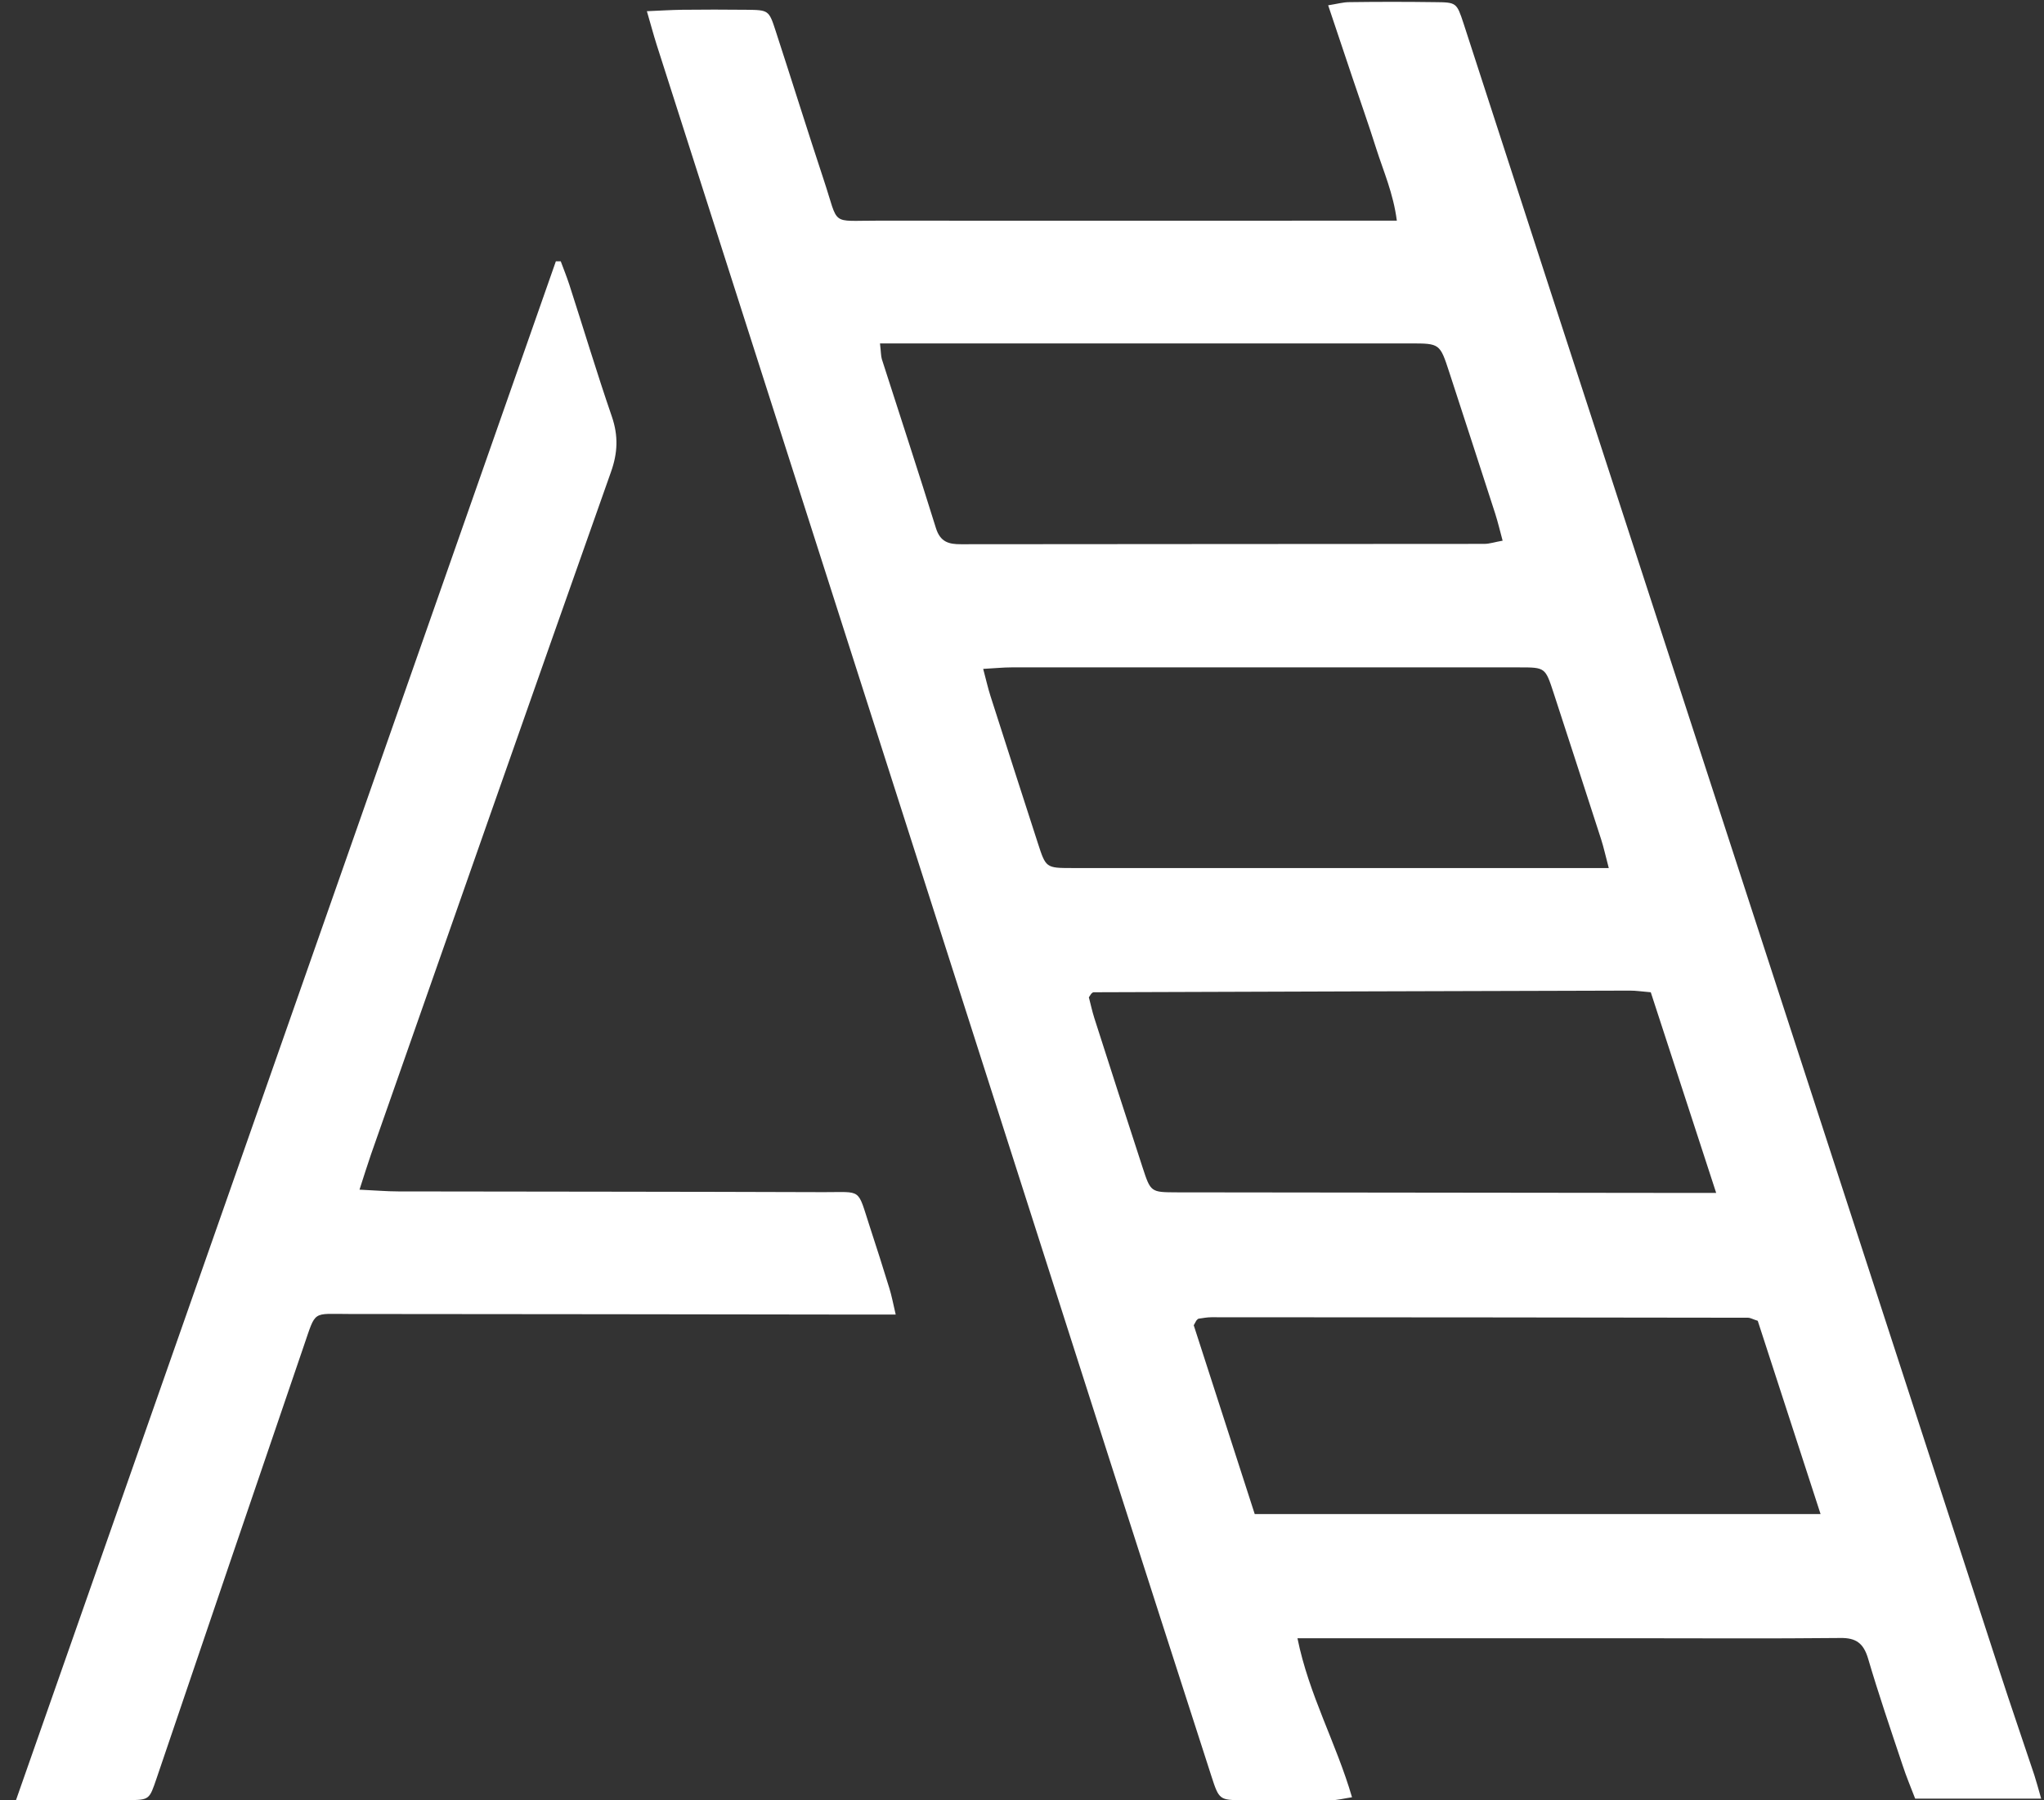
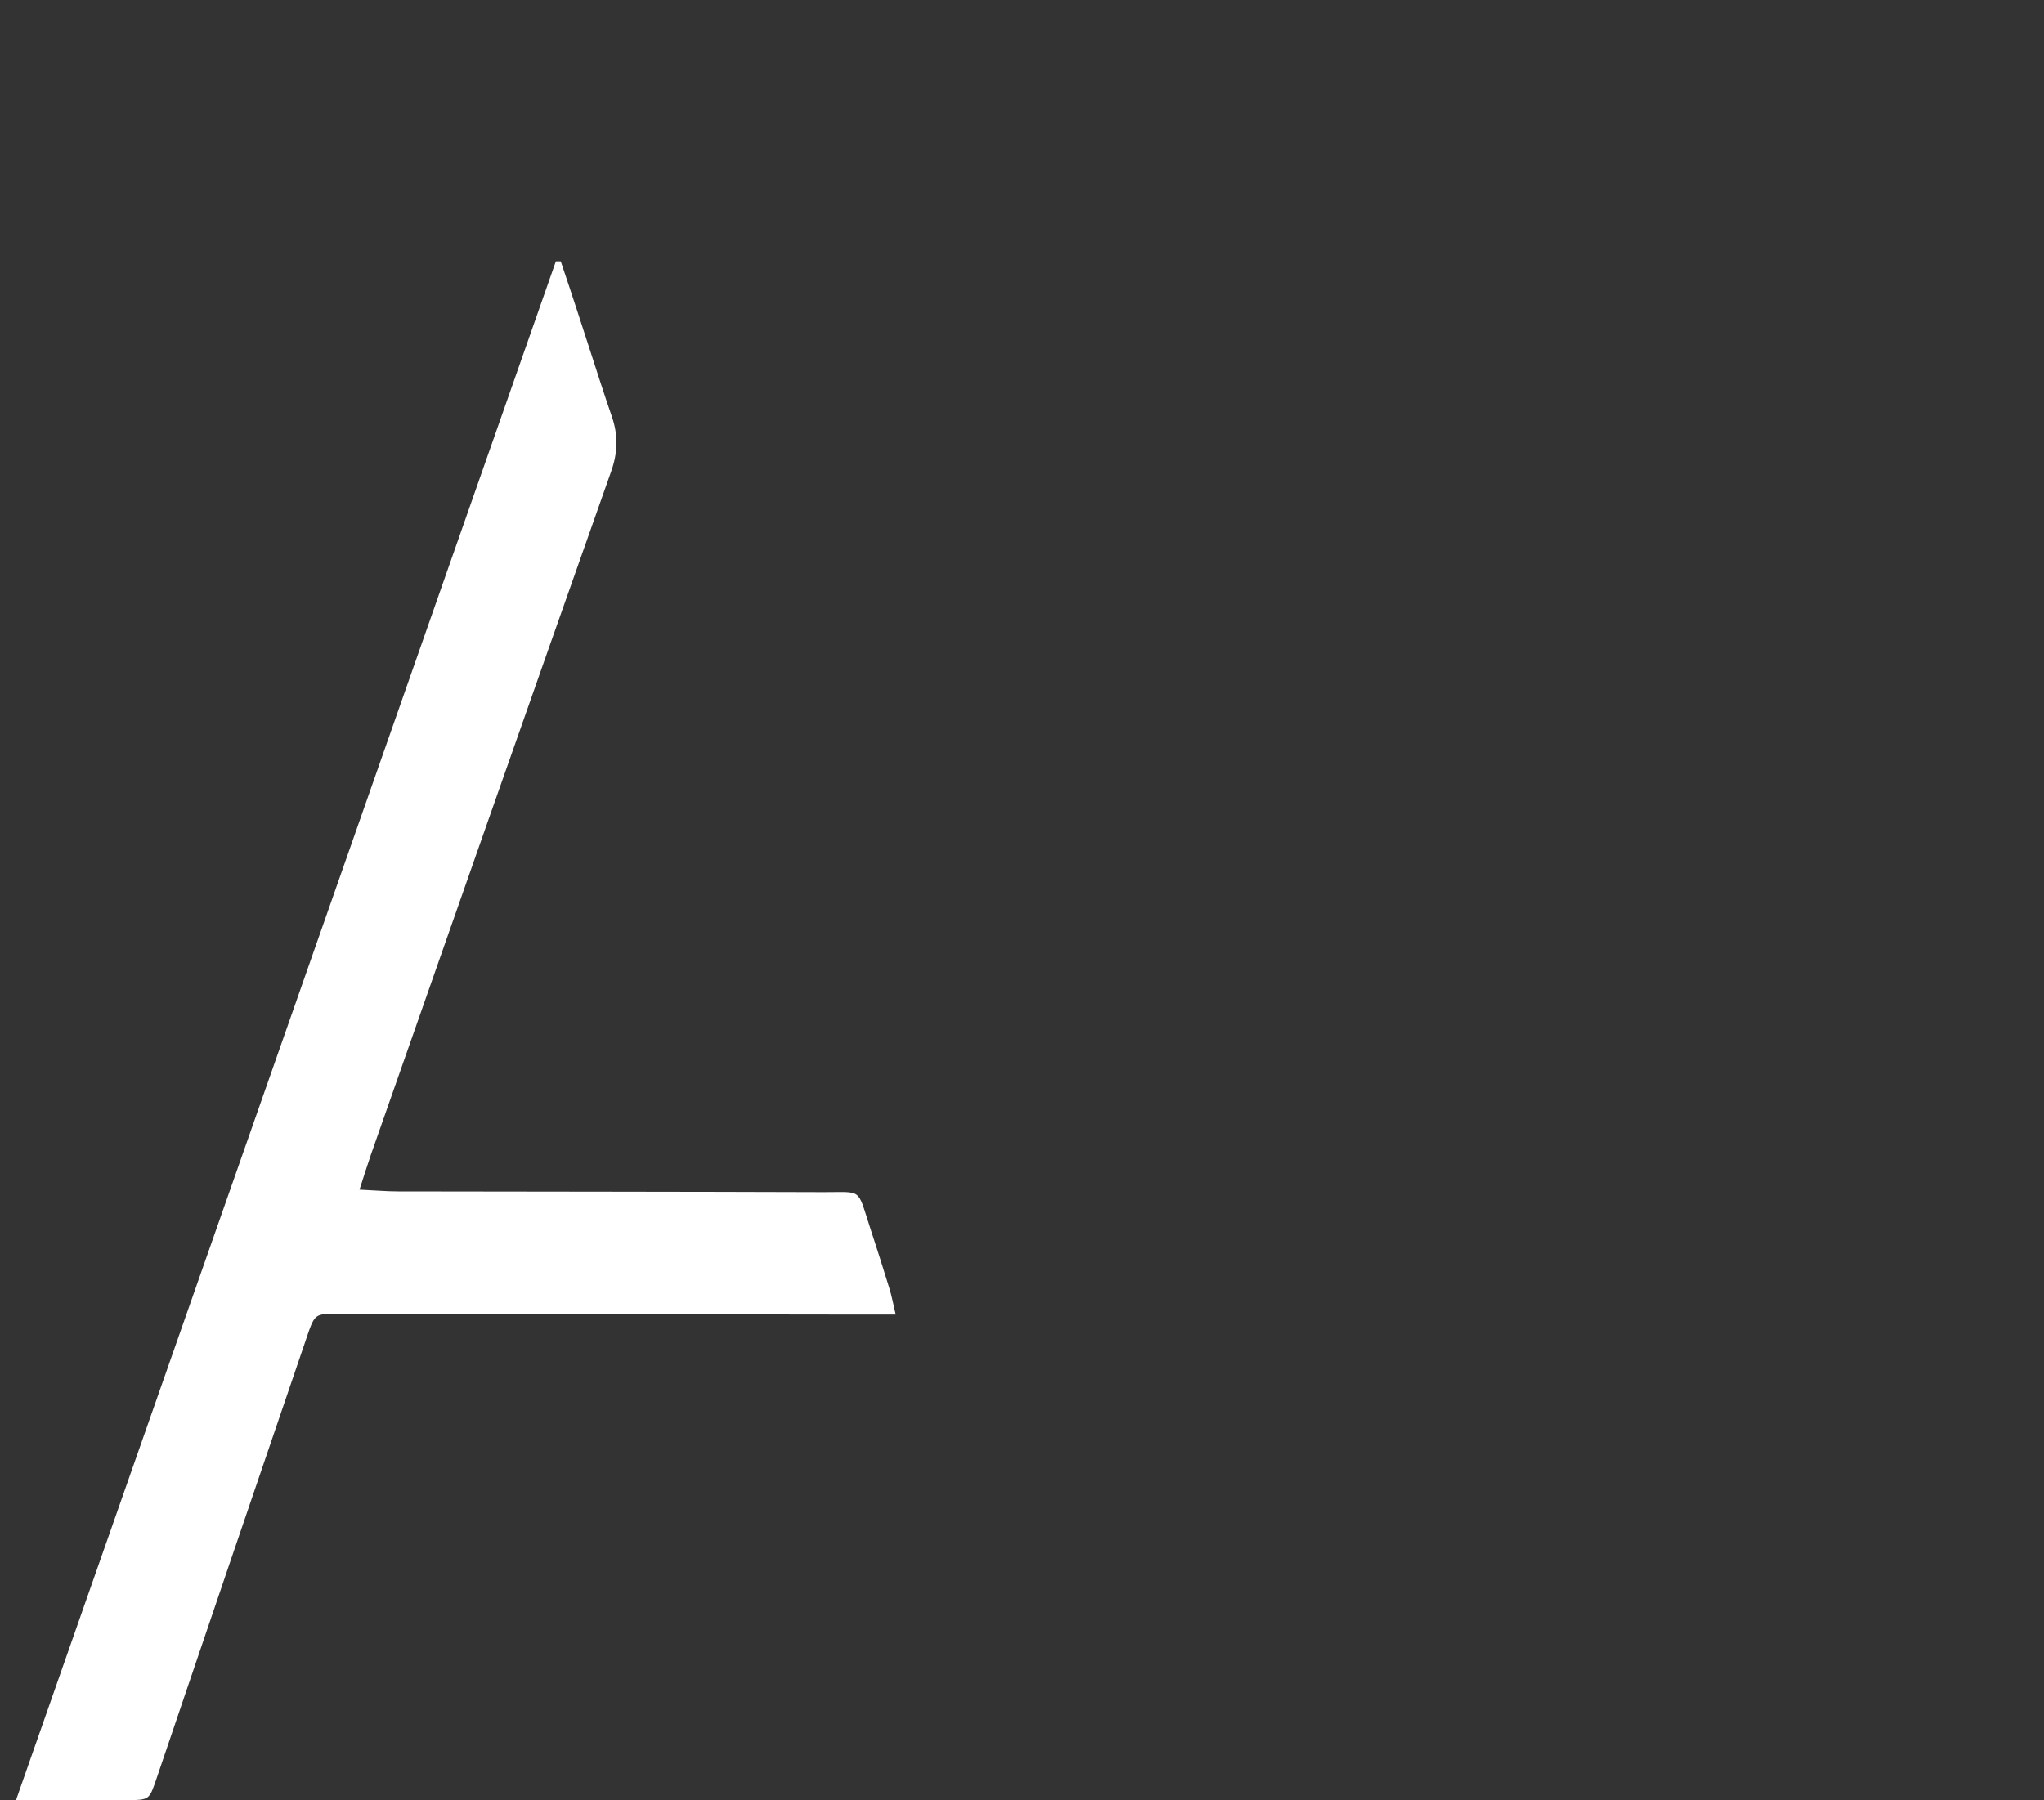
<svg xmlns="http://www.w3.org/2000/svg" width="42" height="37" viewBox="0 0 42 37" fill="white">
  <rect x="0" y="0" width="42" height="37" fill="#333333" stroke="none" />
-   <path d="M41.943 36.966H39.353C39.265 36.736 39.169 36.51 39.093 36.275C38.849 35.545 38.6 34.817 38.383 34.079C38.289 33.769 38.134 33.659 37.816 33.664C36.367 33.679 34.917 33.669 33.468 33.669C31.435 33.669 29.403 33.669 27.37 33.669H26.66C26.897 34.839 27.456 35.821 27.781 36.937C27.614 36.962 27.483 36.998 27.353 36.998C26.753 37.003 26.15 36.998 25.55 36.998C25.058 36.995 25.05 36.995 24.89 36.498C24.192 34.336 23.496 32.172 22.802 30.008C19.698 20.31 16.594 10.61 13.49 0.91C13.426 0.708 13.373 0.505 13.292 0.23C13.574 0.218 13.796 0.204 14.017 0.201C14.459 0.196 14.901 0.196 15.341 0.201C15.793 0.206 15.8 0.209 15.939 0.638C16.272 1.659 16.592 2.686 16.929 3.705C17.247 4.661 17.044 4.532 18.041 4.535C21.363 4.539 24.687 4.535 28.009 4.535H28.702C28.63 3.974 28.427 3.52 28.279 3.055C28.123 2.56 27.949 2.072 27.784 1.579C27.626 1.106 27.468 0.636 27.291 0.109C27.468 0.082 27.597 0.044 27.729 0.044C28.312 0.036 28.896 0.036 29.479 0.044C29.929 0.048 29.931 0.051 30.075 0.488C30.668 2.31 31.256 4.132 31.849 5.954C34.927 15.419 38.007 24.881 41.087 34.346C41.319 35.062 41.565 35.77 41.802 36.484C41.845 36.617 41.881 36.753 41.943 36.969V36.966ZM35.264 24.517C34.788 23.057 34.353 21.722 33.92 20.393C33.738 20.378 33.616 20.359 33.494 20.359C29.821 20.368 26.146 20.381 22.473 20.393C22.458 20.393 22.439 20.407 22.427 20.419C22.415 20.431 22.408 20.448 22.374 20.497C22.408 20.623 22.439 20.776 22.487 20.926C22.814 21.948 23.144 22.972 23.477 23.991C23.644 24.503 23.647 24.503 24.177 24.505C27.659 24.51 31.139 24.512 34.621 24.517C34.795 24.517 34.968 24.517 35.262 24.517H35.264ZM37.409 31.117C36.957 29.727 36.534 28.424 36.118 27.145C36.015 27.113 35.967 27.082 35.917 27.082C32.241 27.077 28.568 27.072 24.893 27.072C24.806 27.072 24.718 27.089 24.632 27.101C24.618 27.101 24.601 27.121 24.589 27.133C24.577 27.145 24.572 27.162 24.529 27.237C24.936 28.496 25.359 29.802 25.782 31.117H37.409V31.117ZM20.203 13.749C20.263 13.975 20.301 14.145 20.354 14.31C20.677 15.317 20.999 16.321 21.325 17.326C21.49 17.835 21.492 17.84 22.028 17.84C25.509 17.84 28.989 17.84 32.471 17.84H33.057C32.99 17.588 32.954 17.418 32.901 17.253C32.576 16.249 32.251 15.244 31.923 14.24C31.753 13.72 31.751 13.716 31.225 13.716C27.743 13.716 24.264 13.716 20.782 13.716C20.61 13.716 20.437 13.735 20.203 13.747V13.749ZM18.082 7.058C18.103 7.242 18.101 7.315 18.12 7.381C18.491 8.538 18.871 9.693 19.232 10.855C19.321 11.139 19.495 11.187 19.749 11.185C23.331 11.18 26.913 11.182 30.496 11.178C30.608 11.178 30.72 11.139 30.876 11.112C30.819 10.899 30.778 10.729 30.725 10.561C30.412 9.591 30.096 8.623 29.781 7.655C29.587 7.06 29.587 7.058 28.977 7.058C25.553 7.058 22.131 7.058 18.706 7.058C18.517 7.058 18.326 7.058 18.082 7.058V7.058Z" fill="white" />
-   <path d="M0.328 36.998C4.049 26.388 7.737 15.878 11.422 5.37H11.522C11.582 5.53 11.646 5.69 11.699 5.852C11.991 6.755 12.263 7.662 12.572 8.56C12.708 8.956 12.694 9.31 12.553 9.703C10.9 14.376 9.262 19.054 7.622 23.729C7.548 23.943 7.481 24.161 7.387 24.45C7.703 24.464 7.942 24.486 8.181 24.486C11.096 24.491 14.012 24.491 16.927 24.501C17.723 24.503 17.611 24.409 17.869 25.2C18.008 25.624 18.144 26.051 18.275 26.478C18.321 26.626 18.35 26.781 18.405 27.017C18.134 27.017 17.929 27.017 17.723 27.017C14.208 27.012 10.69 27.007 7.175 27.005C6.407 27.005 6.498 26.92 6.244 27.657C5.23 30.62 4.224 33.585 3.217 36.55C3.068 36.986 3.073 36.993 2.628 36.996C1.906 37.001 1.184 36.996 0.326 36.996L0.328 36.998Z" fill="white" />
+   <path d="M0.328 36.998C4.049 26.388 7.737 15.878 11.422 5.37H11.522C11.991 6.755 12.263 7.662 12.572 8.56C12.708 8.956 12.694 9.31 12.553 9.703C10.9 14.376 9.262 19.054 7.622 23.729C7.548 23.943 7.481 24.161 7.387 24.45C7.703 24.464 7.942 24.486 8.181 24.486C11.096 24.491 14.012 24.491 16.927 24.501C17.723 24.503 17.611 24.409 17.869 25.2C18.008 25.624 18.144 26.051 18.275 26.478C18.321 26.626 18.35 26.781 18.405 27.017C18.134 27.017 17.929 27.017 17.723 27.017C14.208 27.012 10.69 27.007 7.175 27.005C6.407 27.005 6.498 26.92 6.244 27.657C5.23 30.62 4.224 33.585 3.217 36.55C3.068 36.986 3.073 36.993 2.628 36.996C1.906 37.001 1.184 36.996 0.326 36.996L0.328 36.998Z" fill="white" />
</svg>